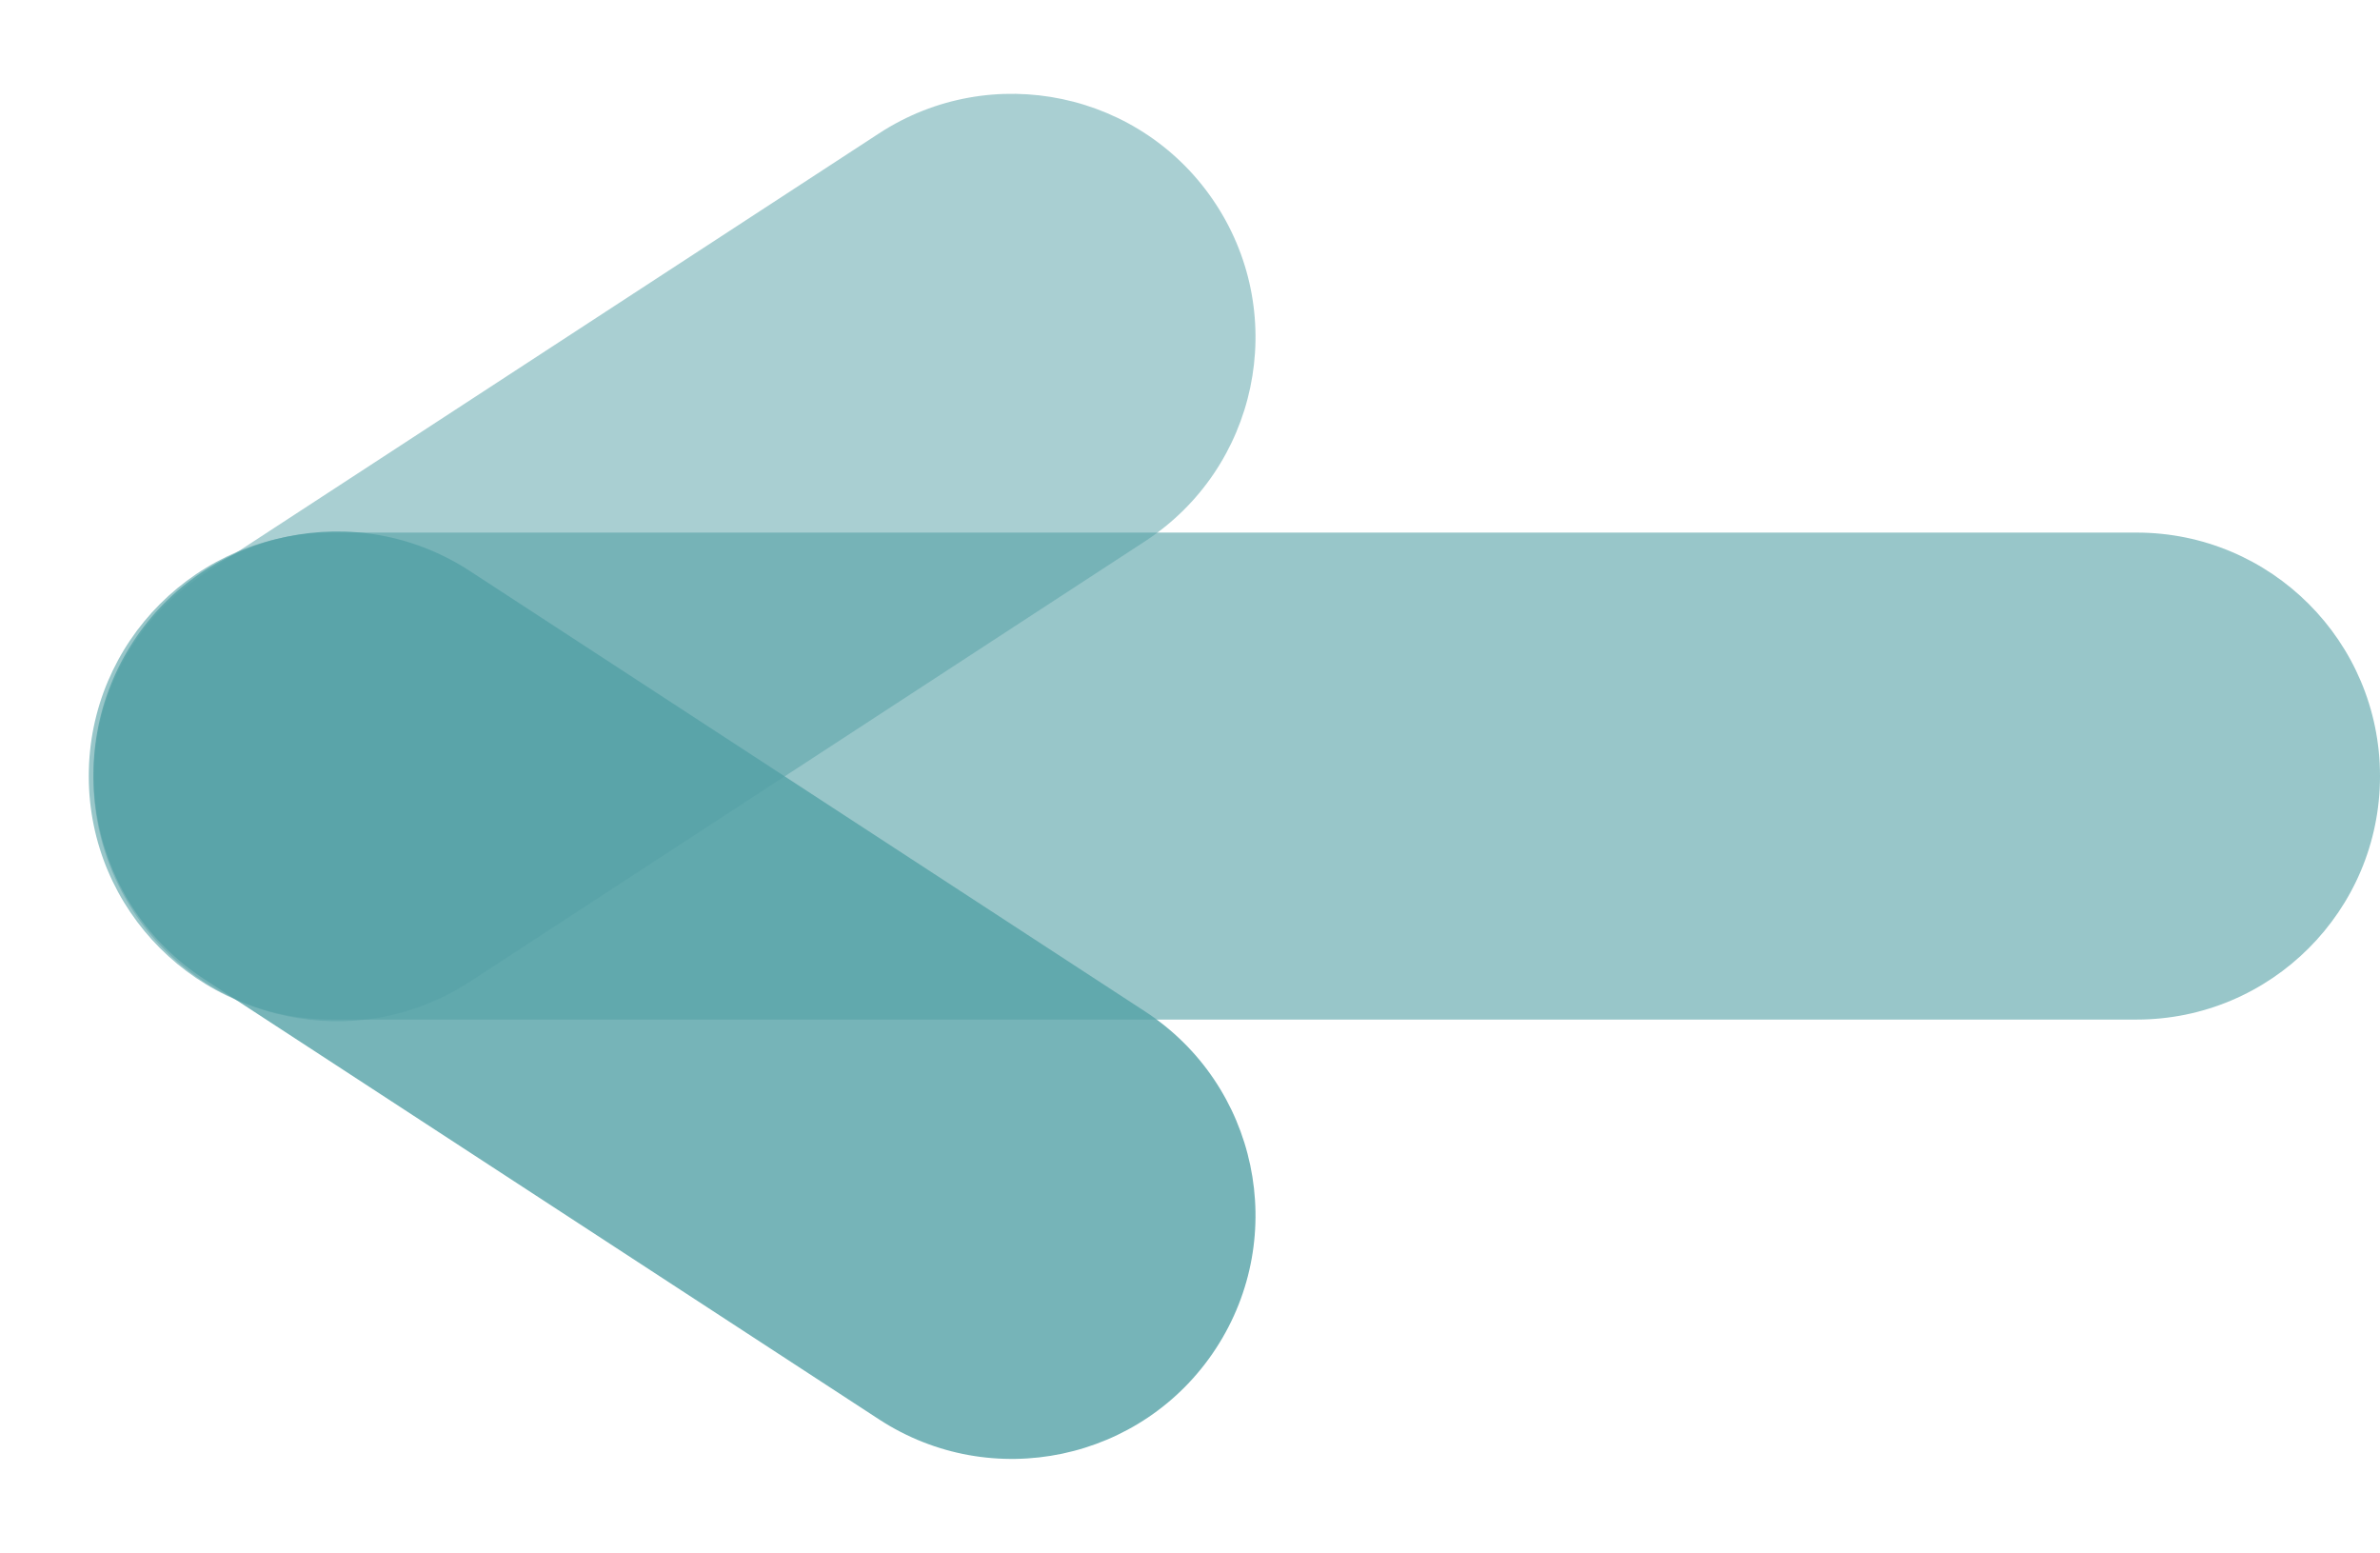
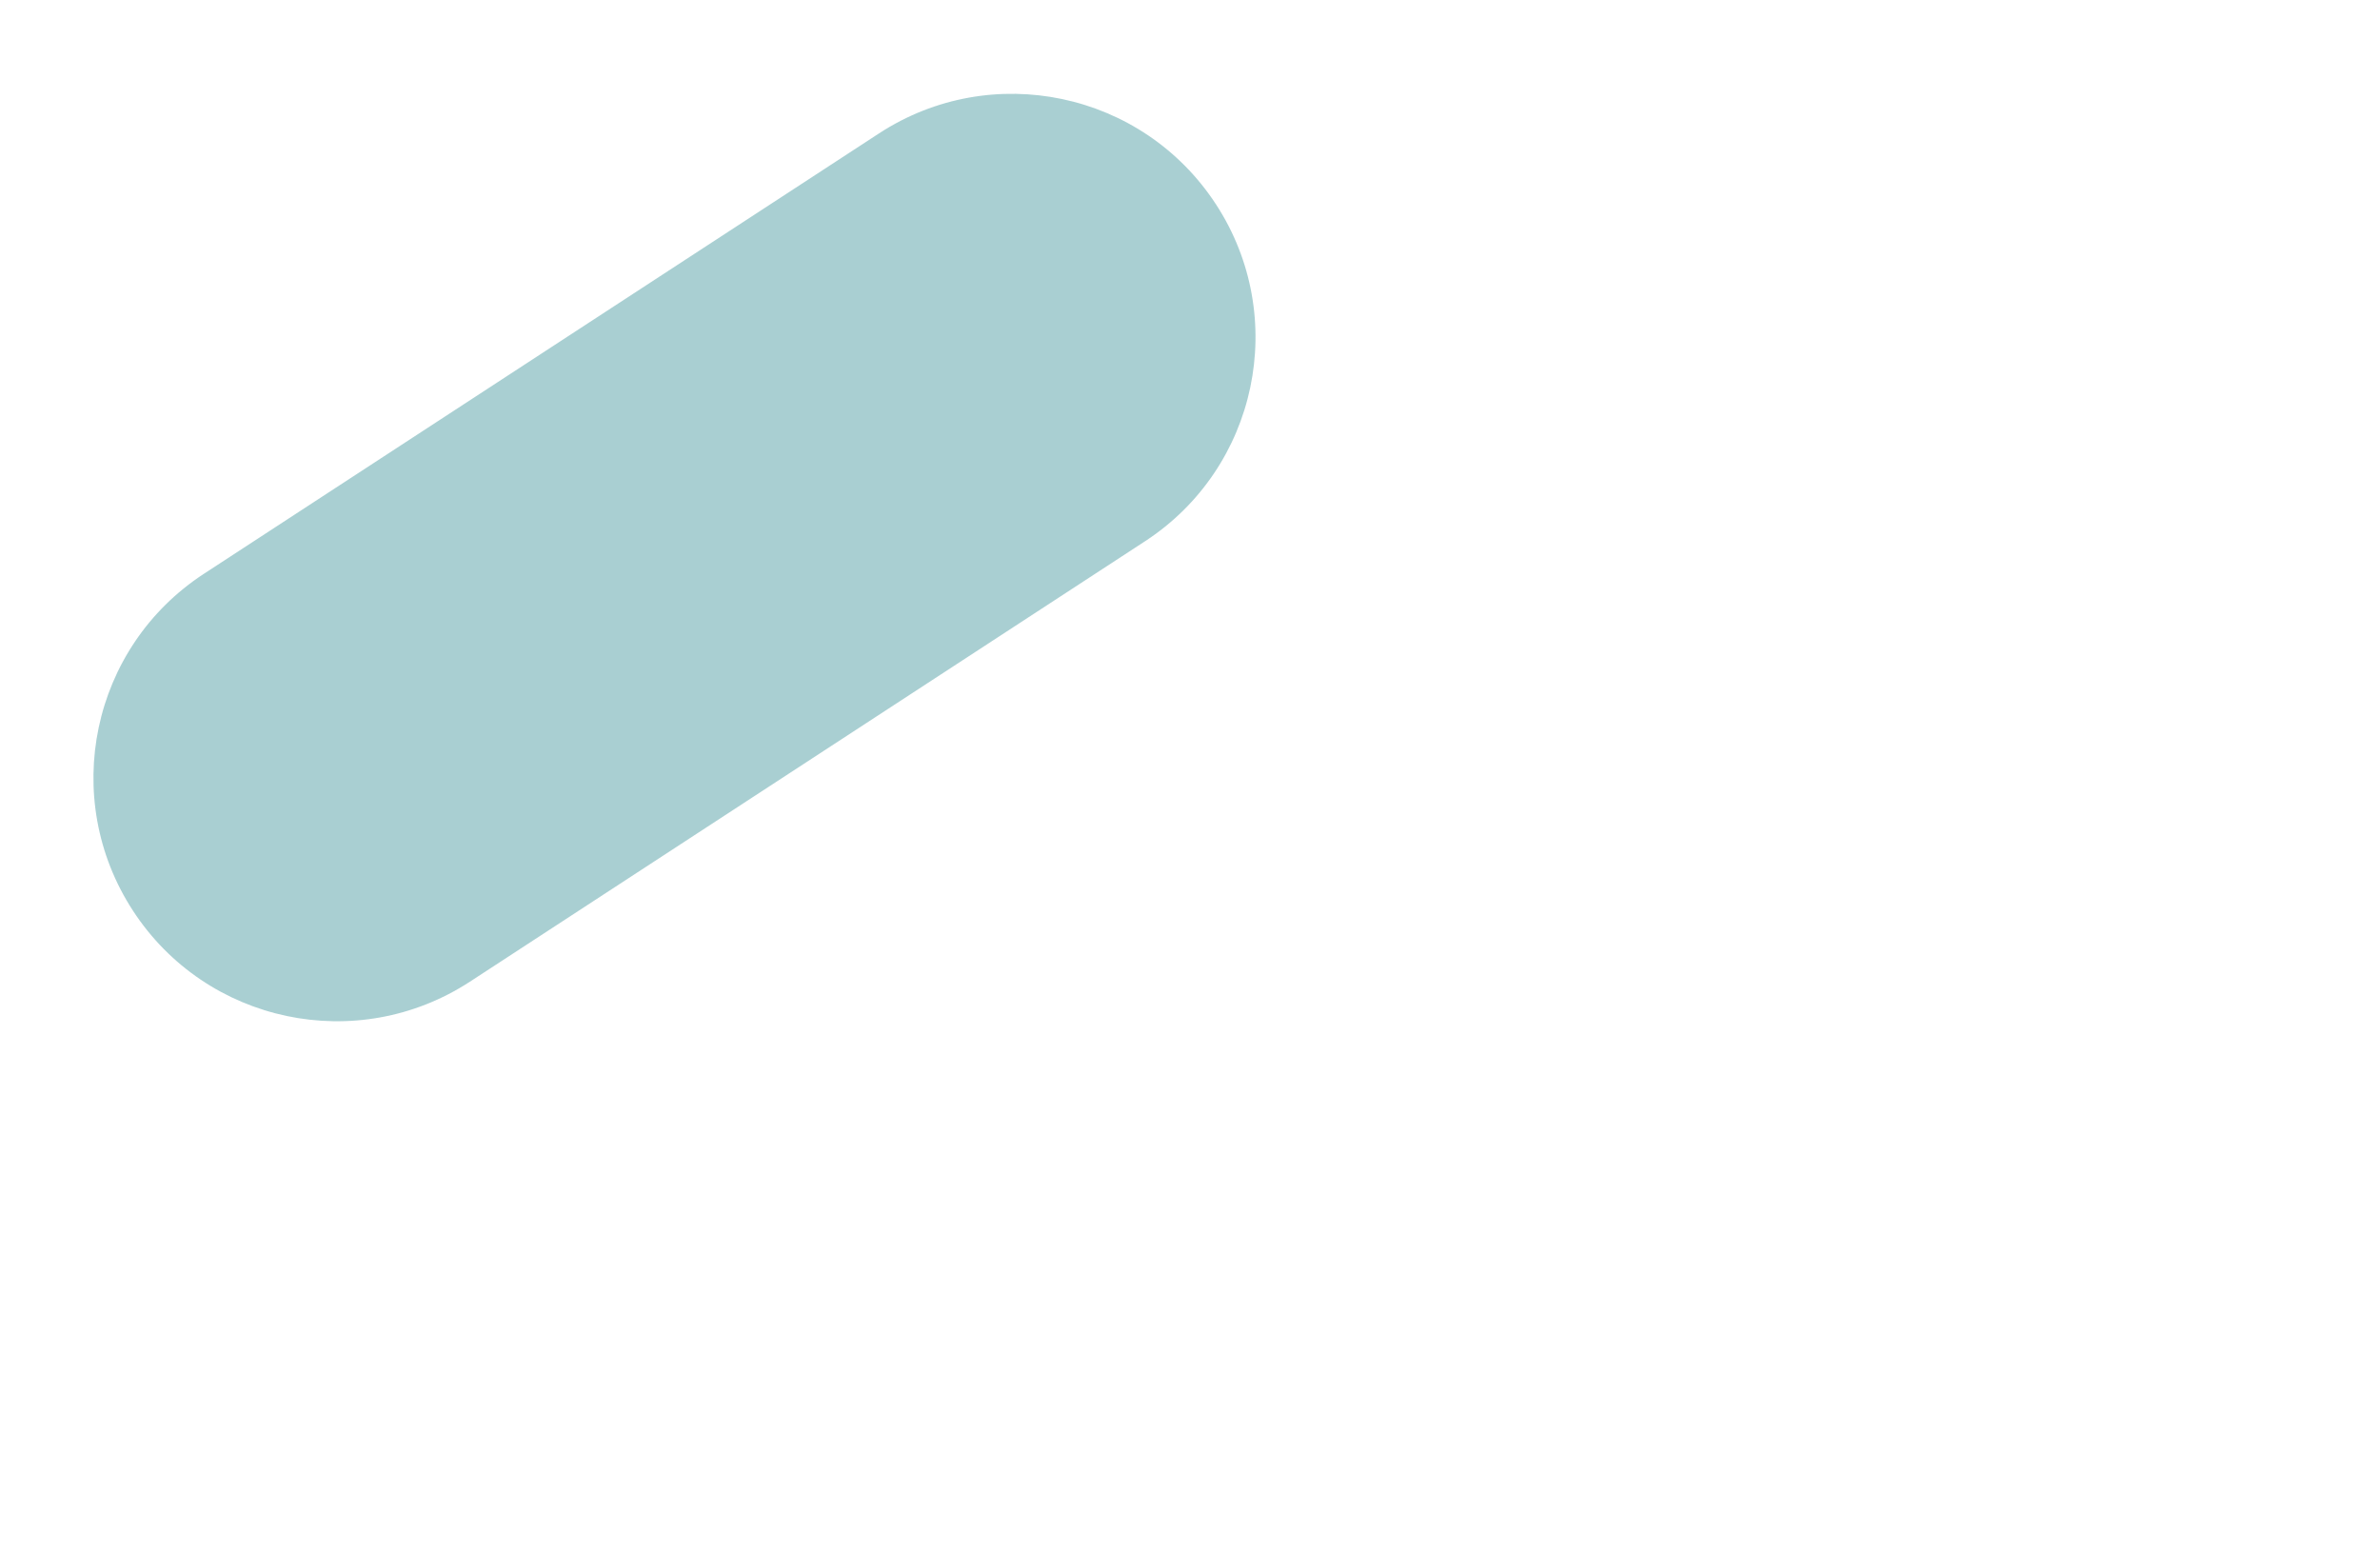
<svg xmlns="http://www.w3.org/2000/svg" height="469" stroke="#000" stroke-linecap="square" stroke-miterlimit="10" viewBox="0 0 718.84 468.68" width="719">
  <g>
    <g fill="#54A1A6" fill-opacity=".6" stroke="none" stroke-opacity=".6">
-       <path d="M718.84 234.25c0 40.61-32.92 73.53-73.53 73.53H100.34c-40.61 0-73.53-32.92-73.53-73.53s32.92-73.53 73.53-73.53H645.31c40.61 0 73.53 32.92 73.53 73.53Z" />
-       <path d="M367.26 407.09c-22.18 34.01-67.74 43.6-101.76 21.42L61.59 295.51c-34.01-22.18-43.6-67.74-21.42-101.76s67.74-43.6 101.76-21.42L345.84 305.33c34.01 22.18 43.6 67.74 21.42 101.76Z" fill-opacity=".8" />
      <path d="M367.26 61.59c-22.18-34.01-67.74-43.6-101.76-21.42L61.59 173.16c-34.01 22.18-43.6 67.74-21.42 101.76s67.74 43.6 101.76 21.42L345.84 163.34c34.01-22.18 43.6-67.74 21.42-101.76Z" fill-opacity=".5" />
    </g>
  </g>
</svg>